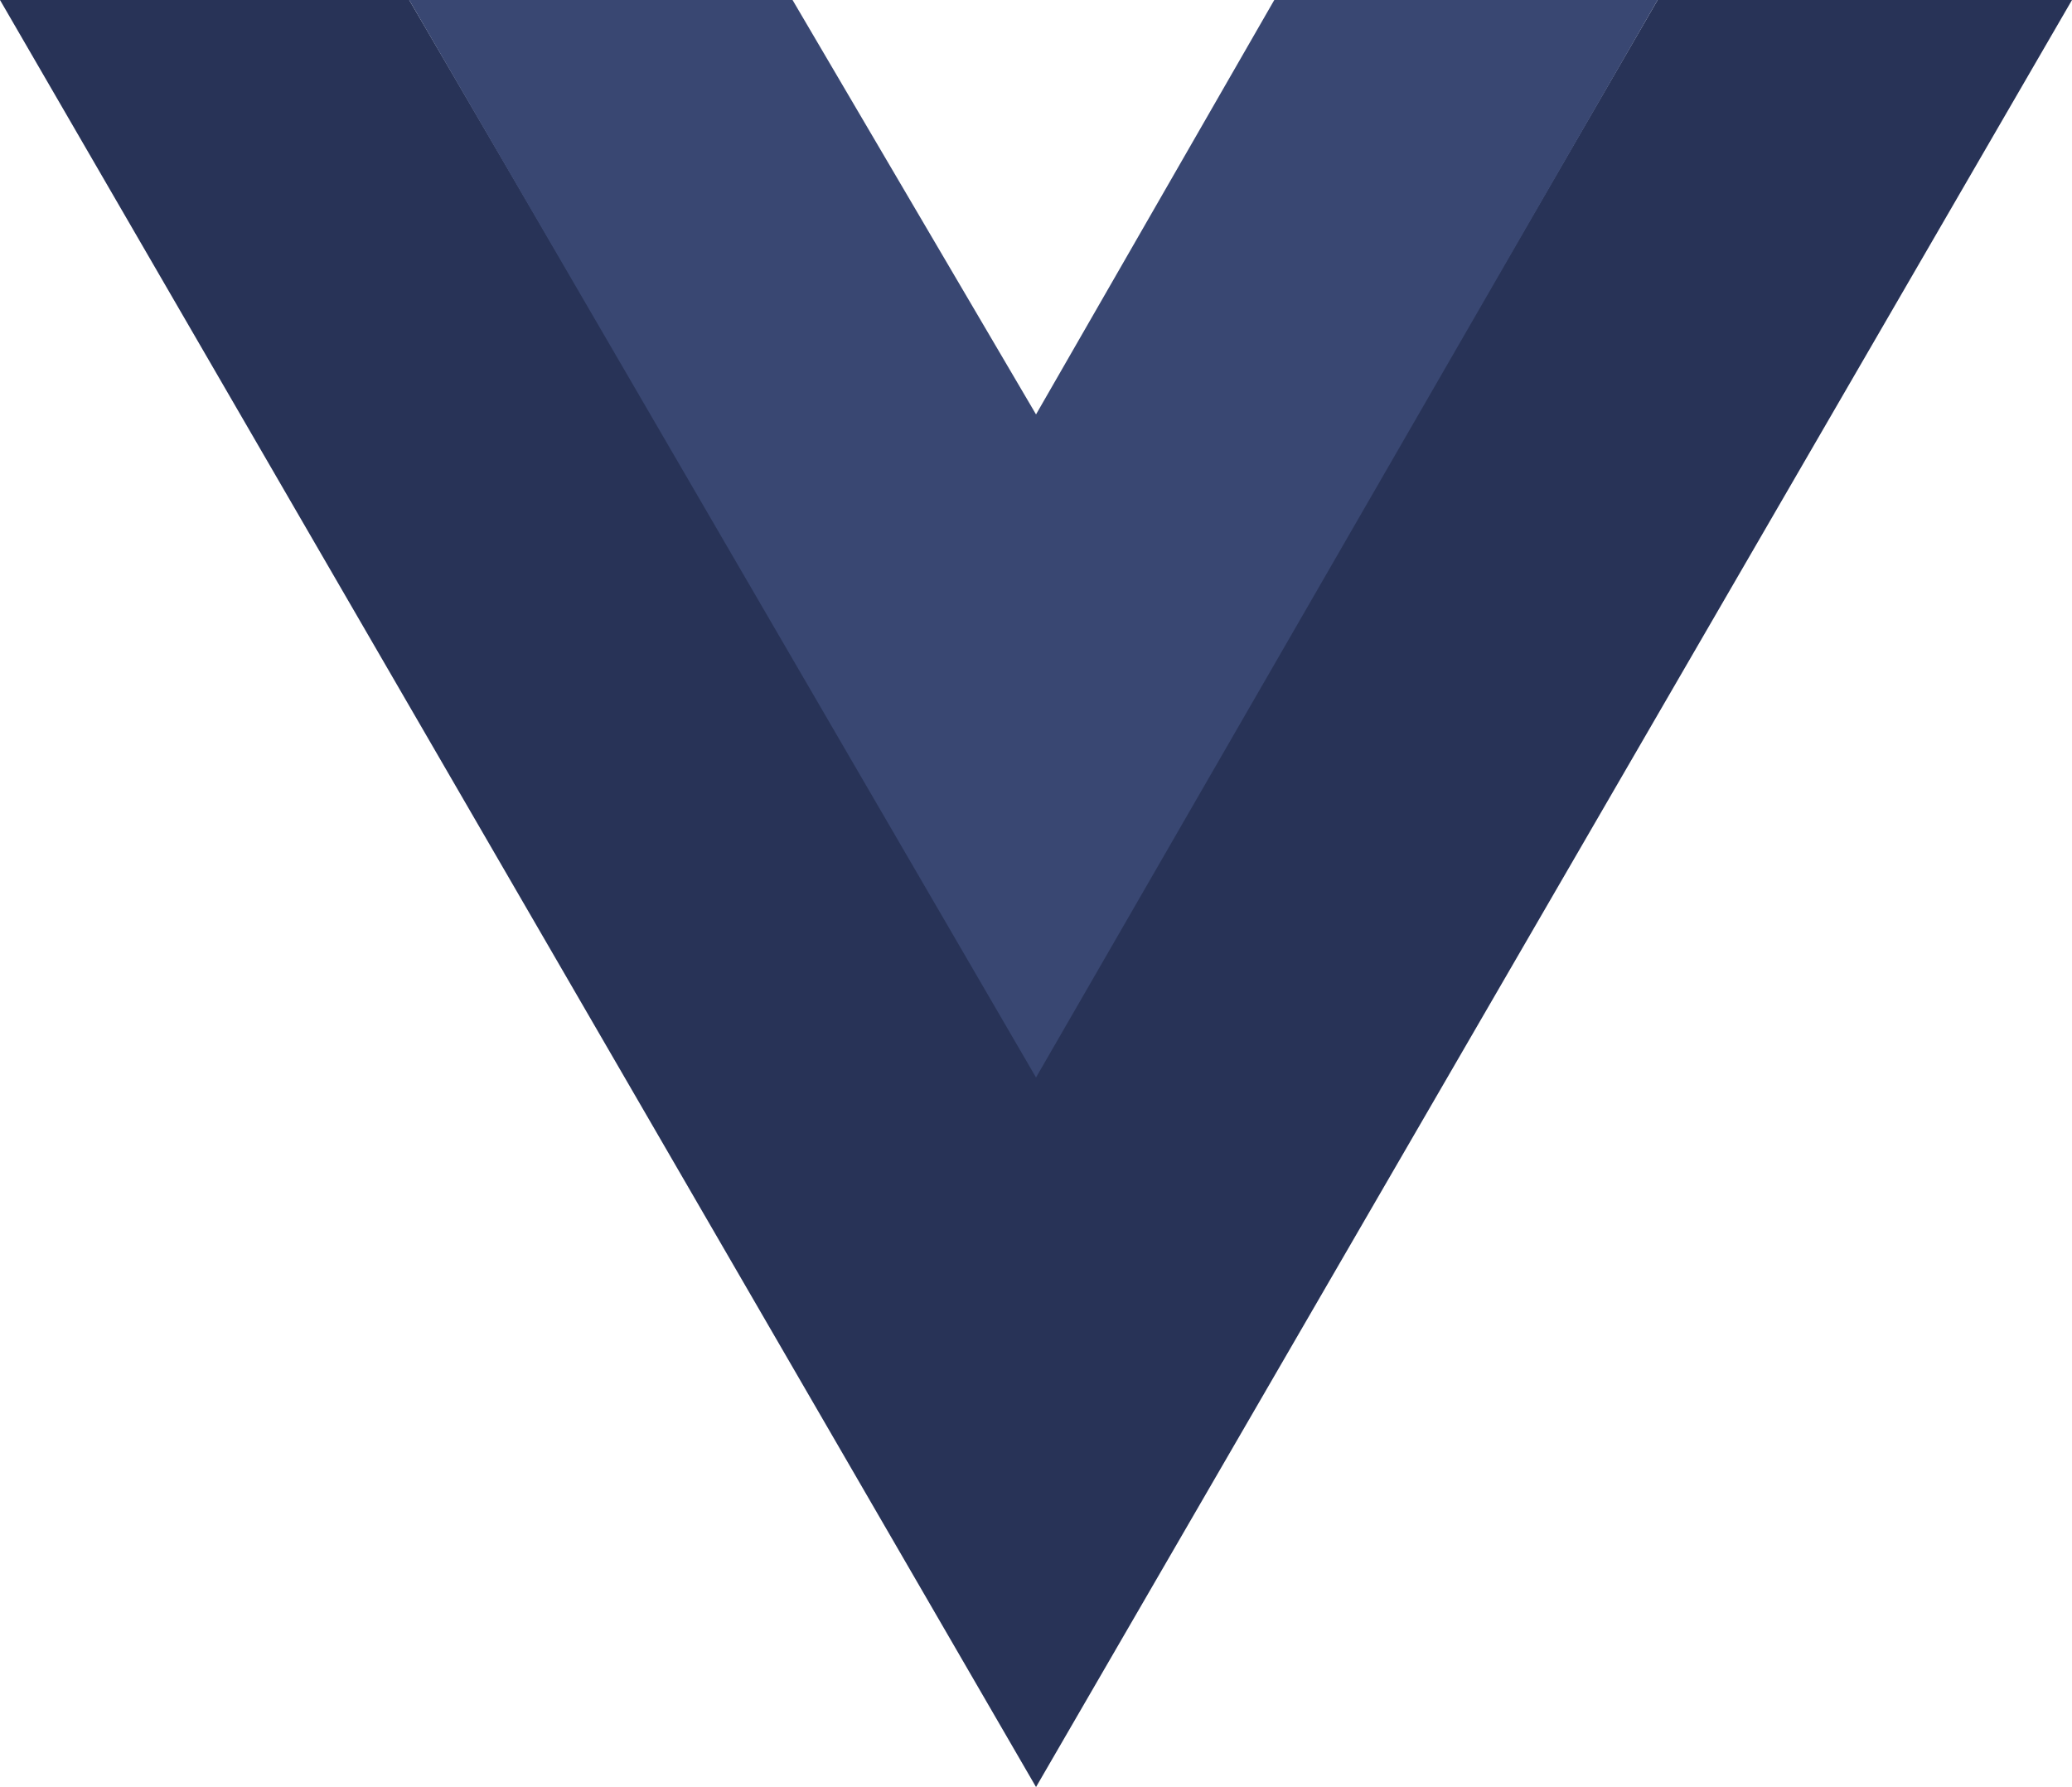
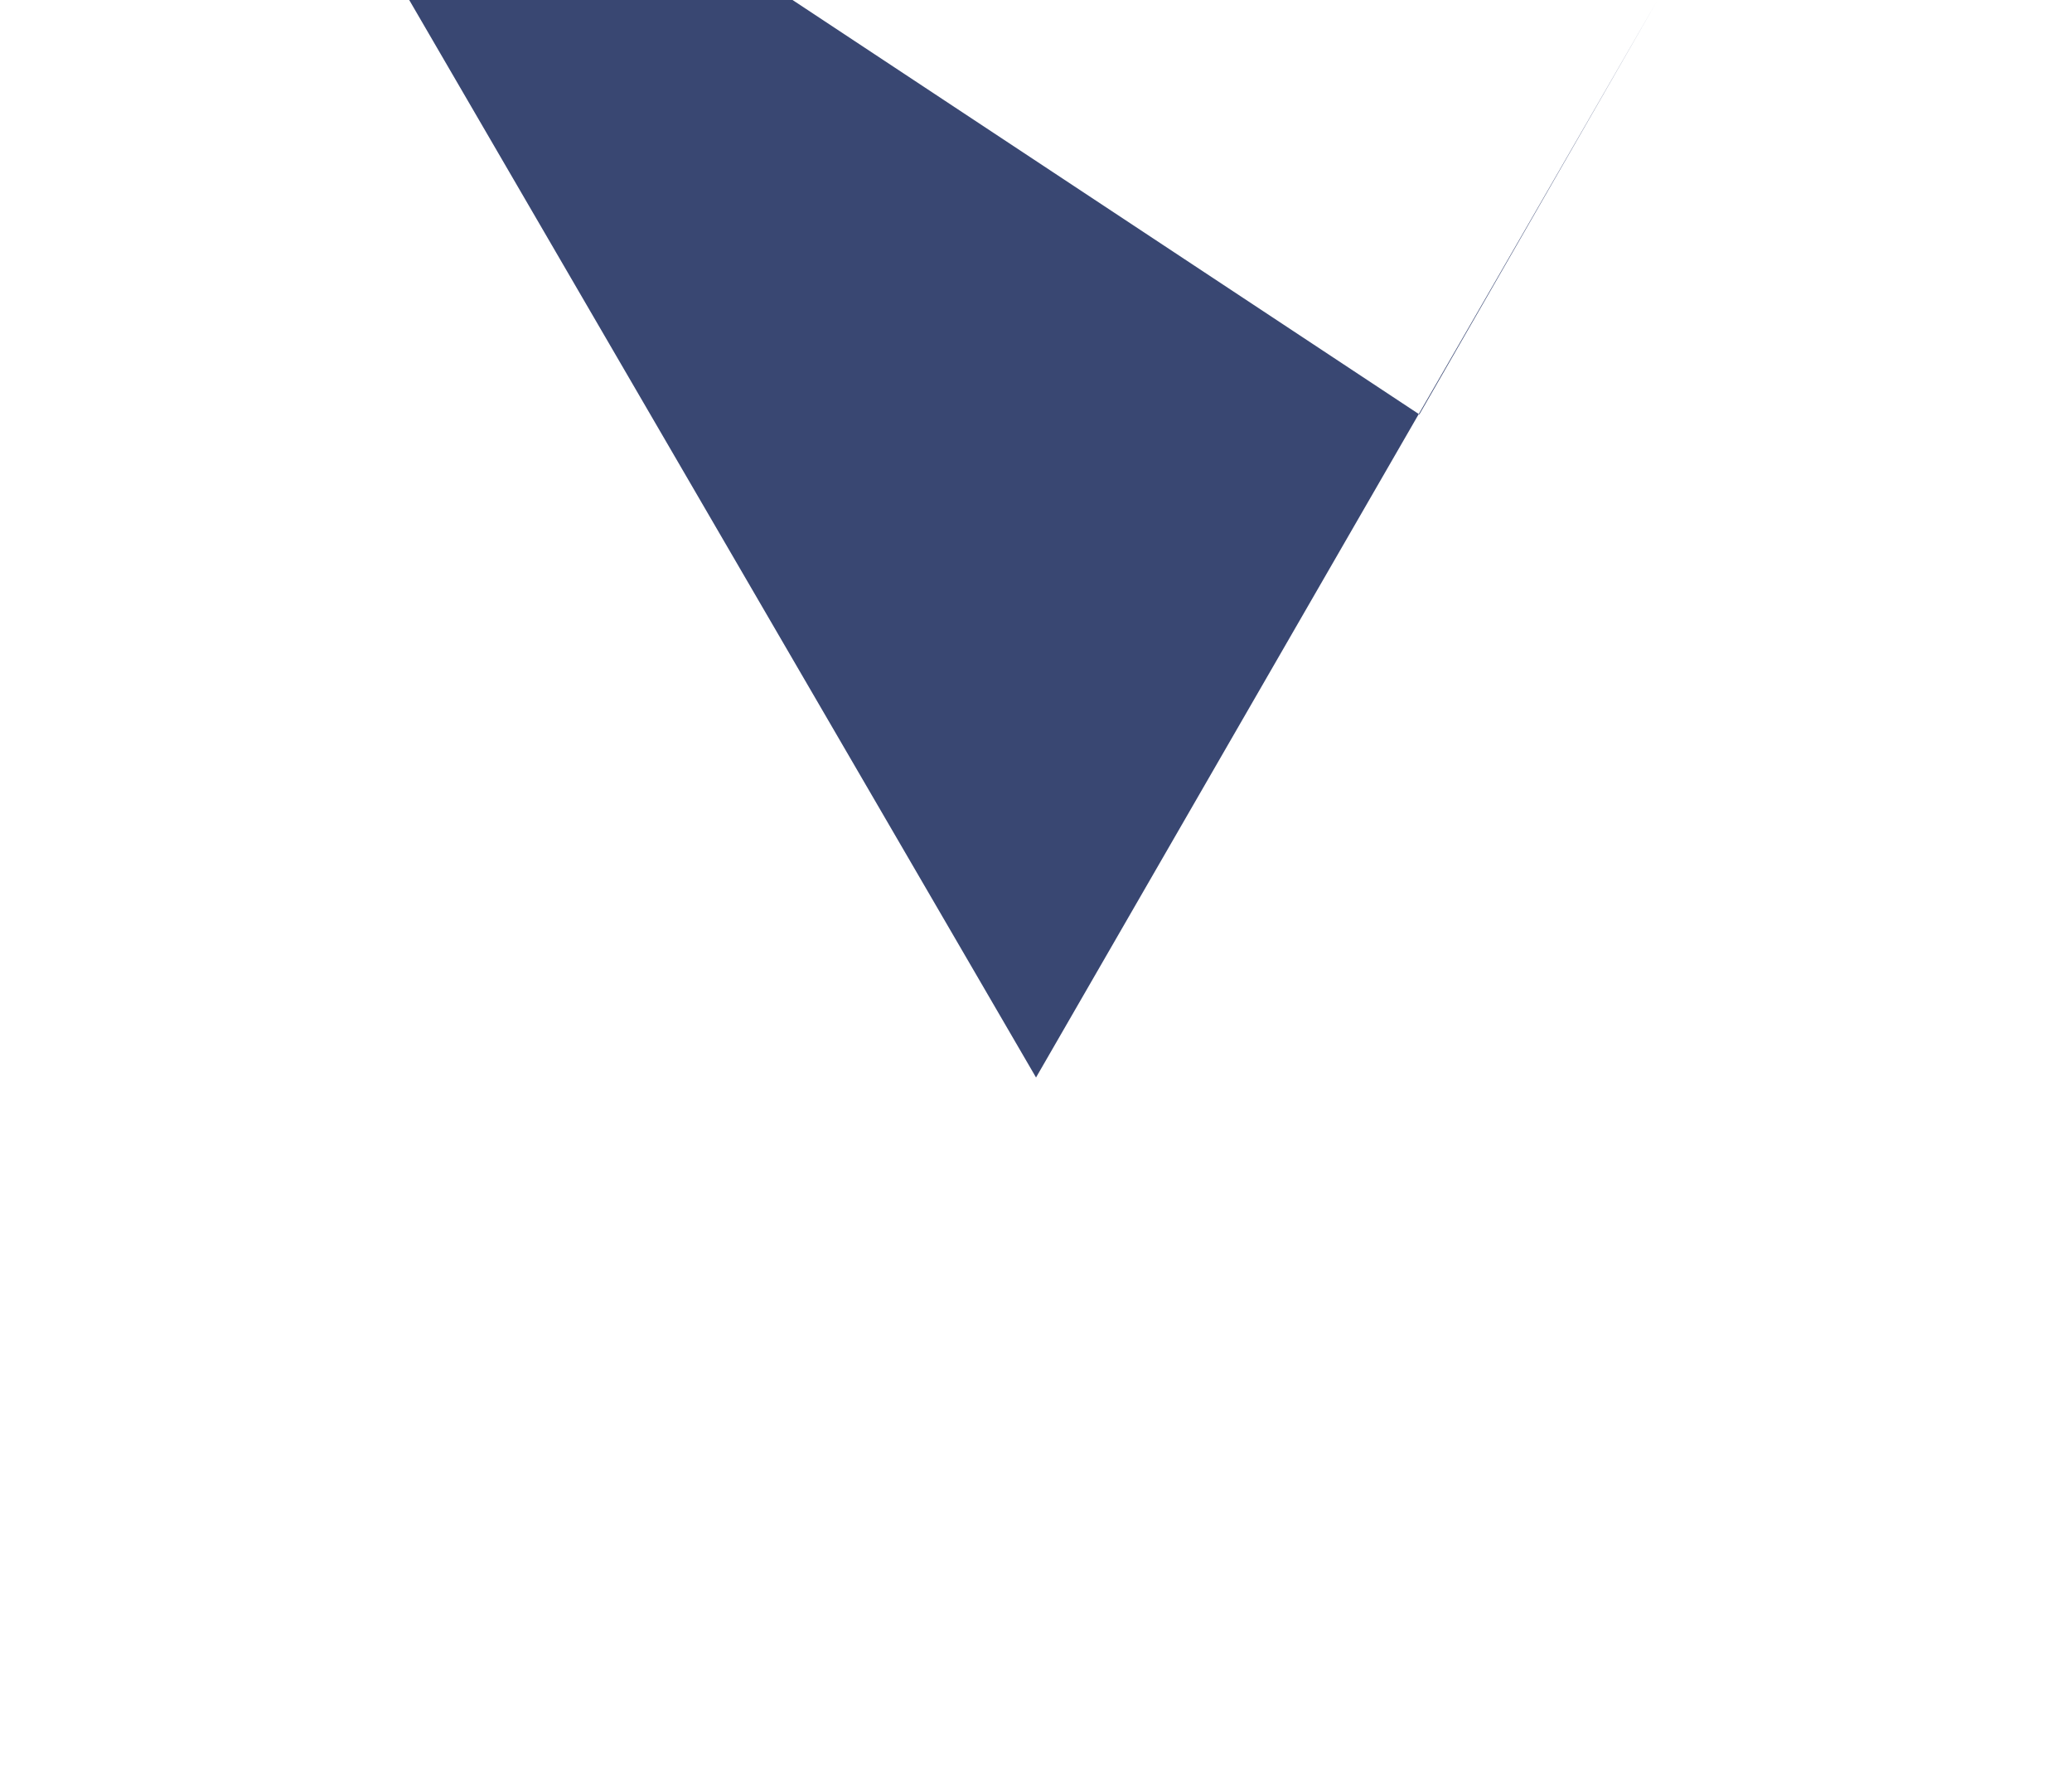
<svg xmlns="http://www.w3.org/2000/svg" width="42.091" height="36.304" viewBox="0 0 42.091 36.304">
  <g id="pwa-tech-6" transform="translate(-1529.954 -2473.539)">
-     <path id="Path_1406" data-name="Path 1406" d="M0,0,21.046,36.3,42.091,0H33.673L21.046,21.782,8.313,0Z" transform="translate(1529.954 2473.539)" fill="#283357" />
-     <path id="Path_1407" data-name="Path 1407" d="M50.56,0,63.293,21.887,75.92,0H68.133l-4.84,8.418L58.347,0Z" transform="translate(1487.707 2473.539)" fill="#394772" />
+     <path id="Path_1407" data-name="Path 1407" d="M50.56,0,63.293,21.887,75.92,0l-4.84,8.418L58.347,0Z" transform="translate(1487.707 2473.539)" fill="#394772" />
  </g>
</svg>